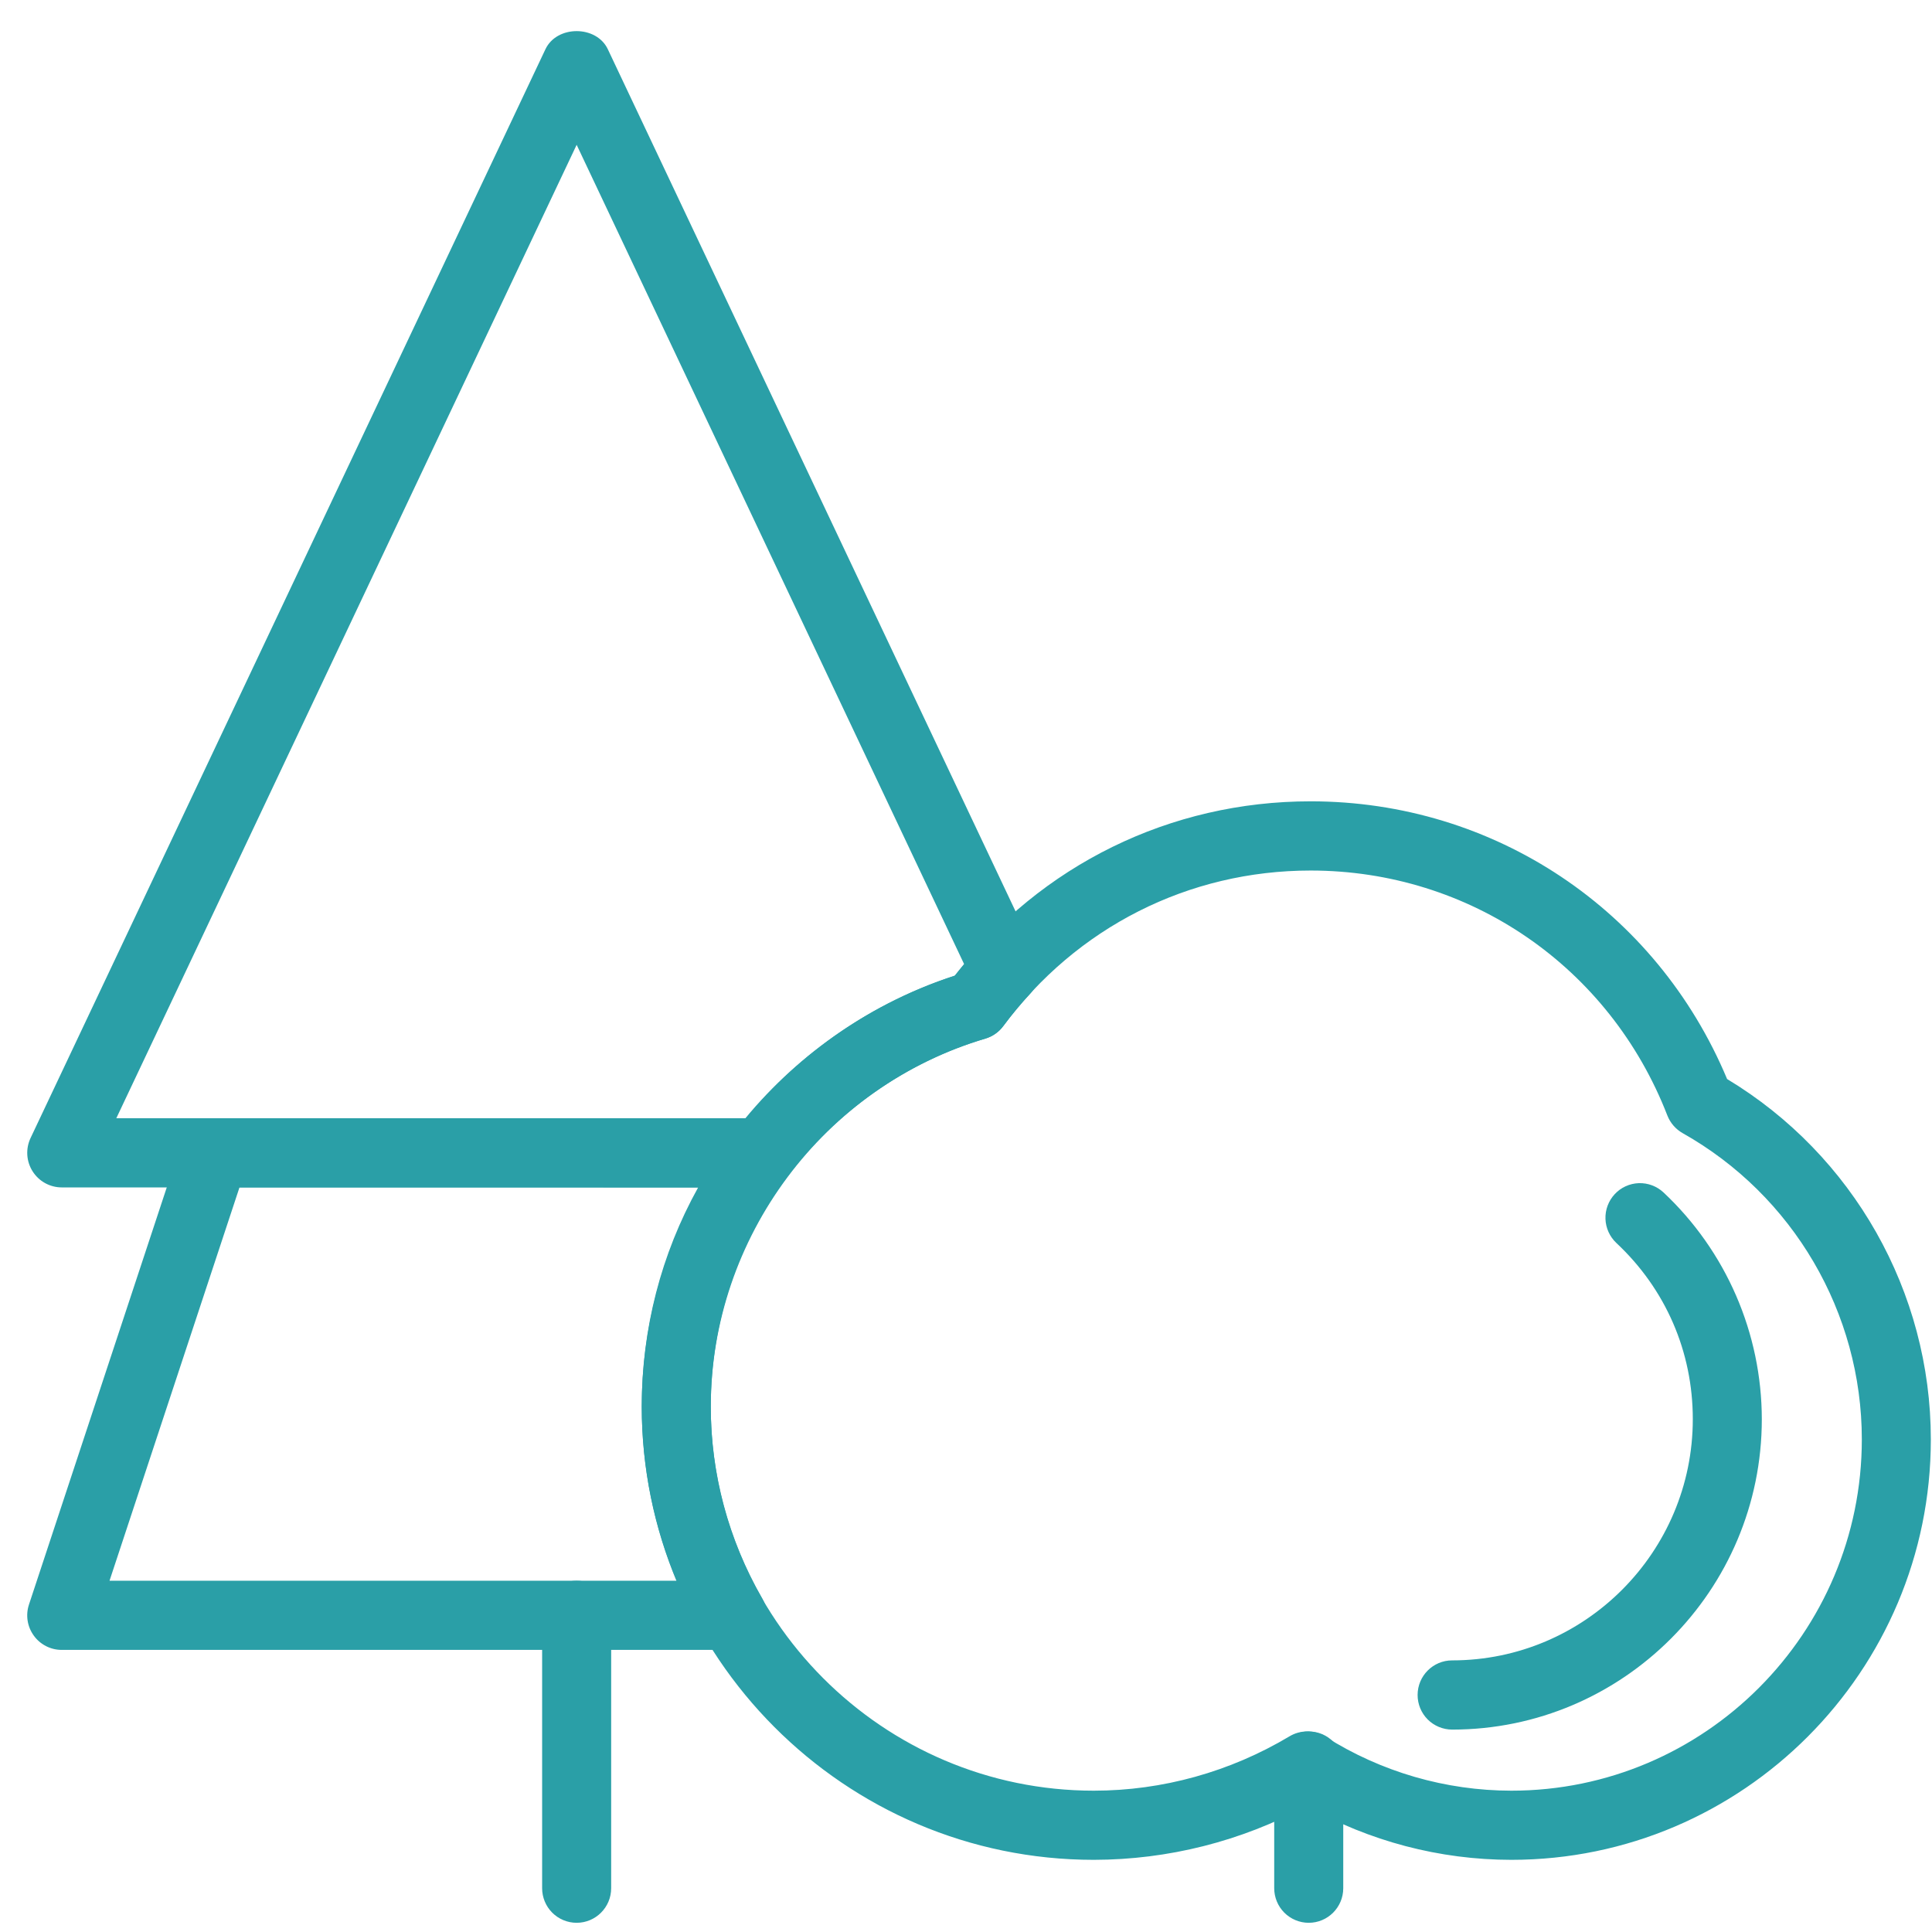
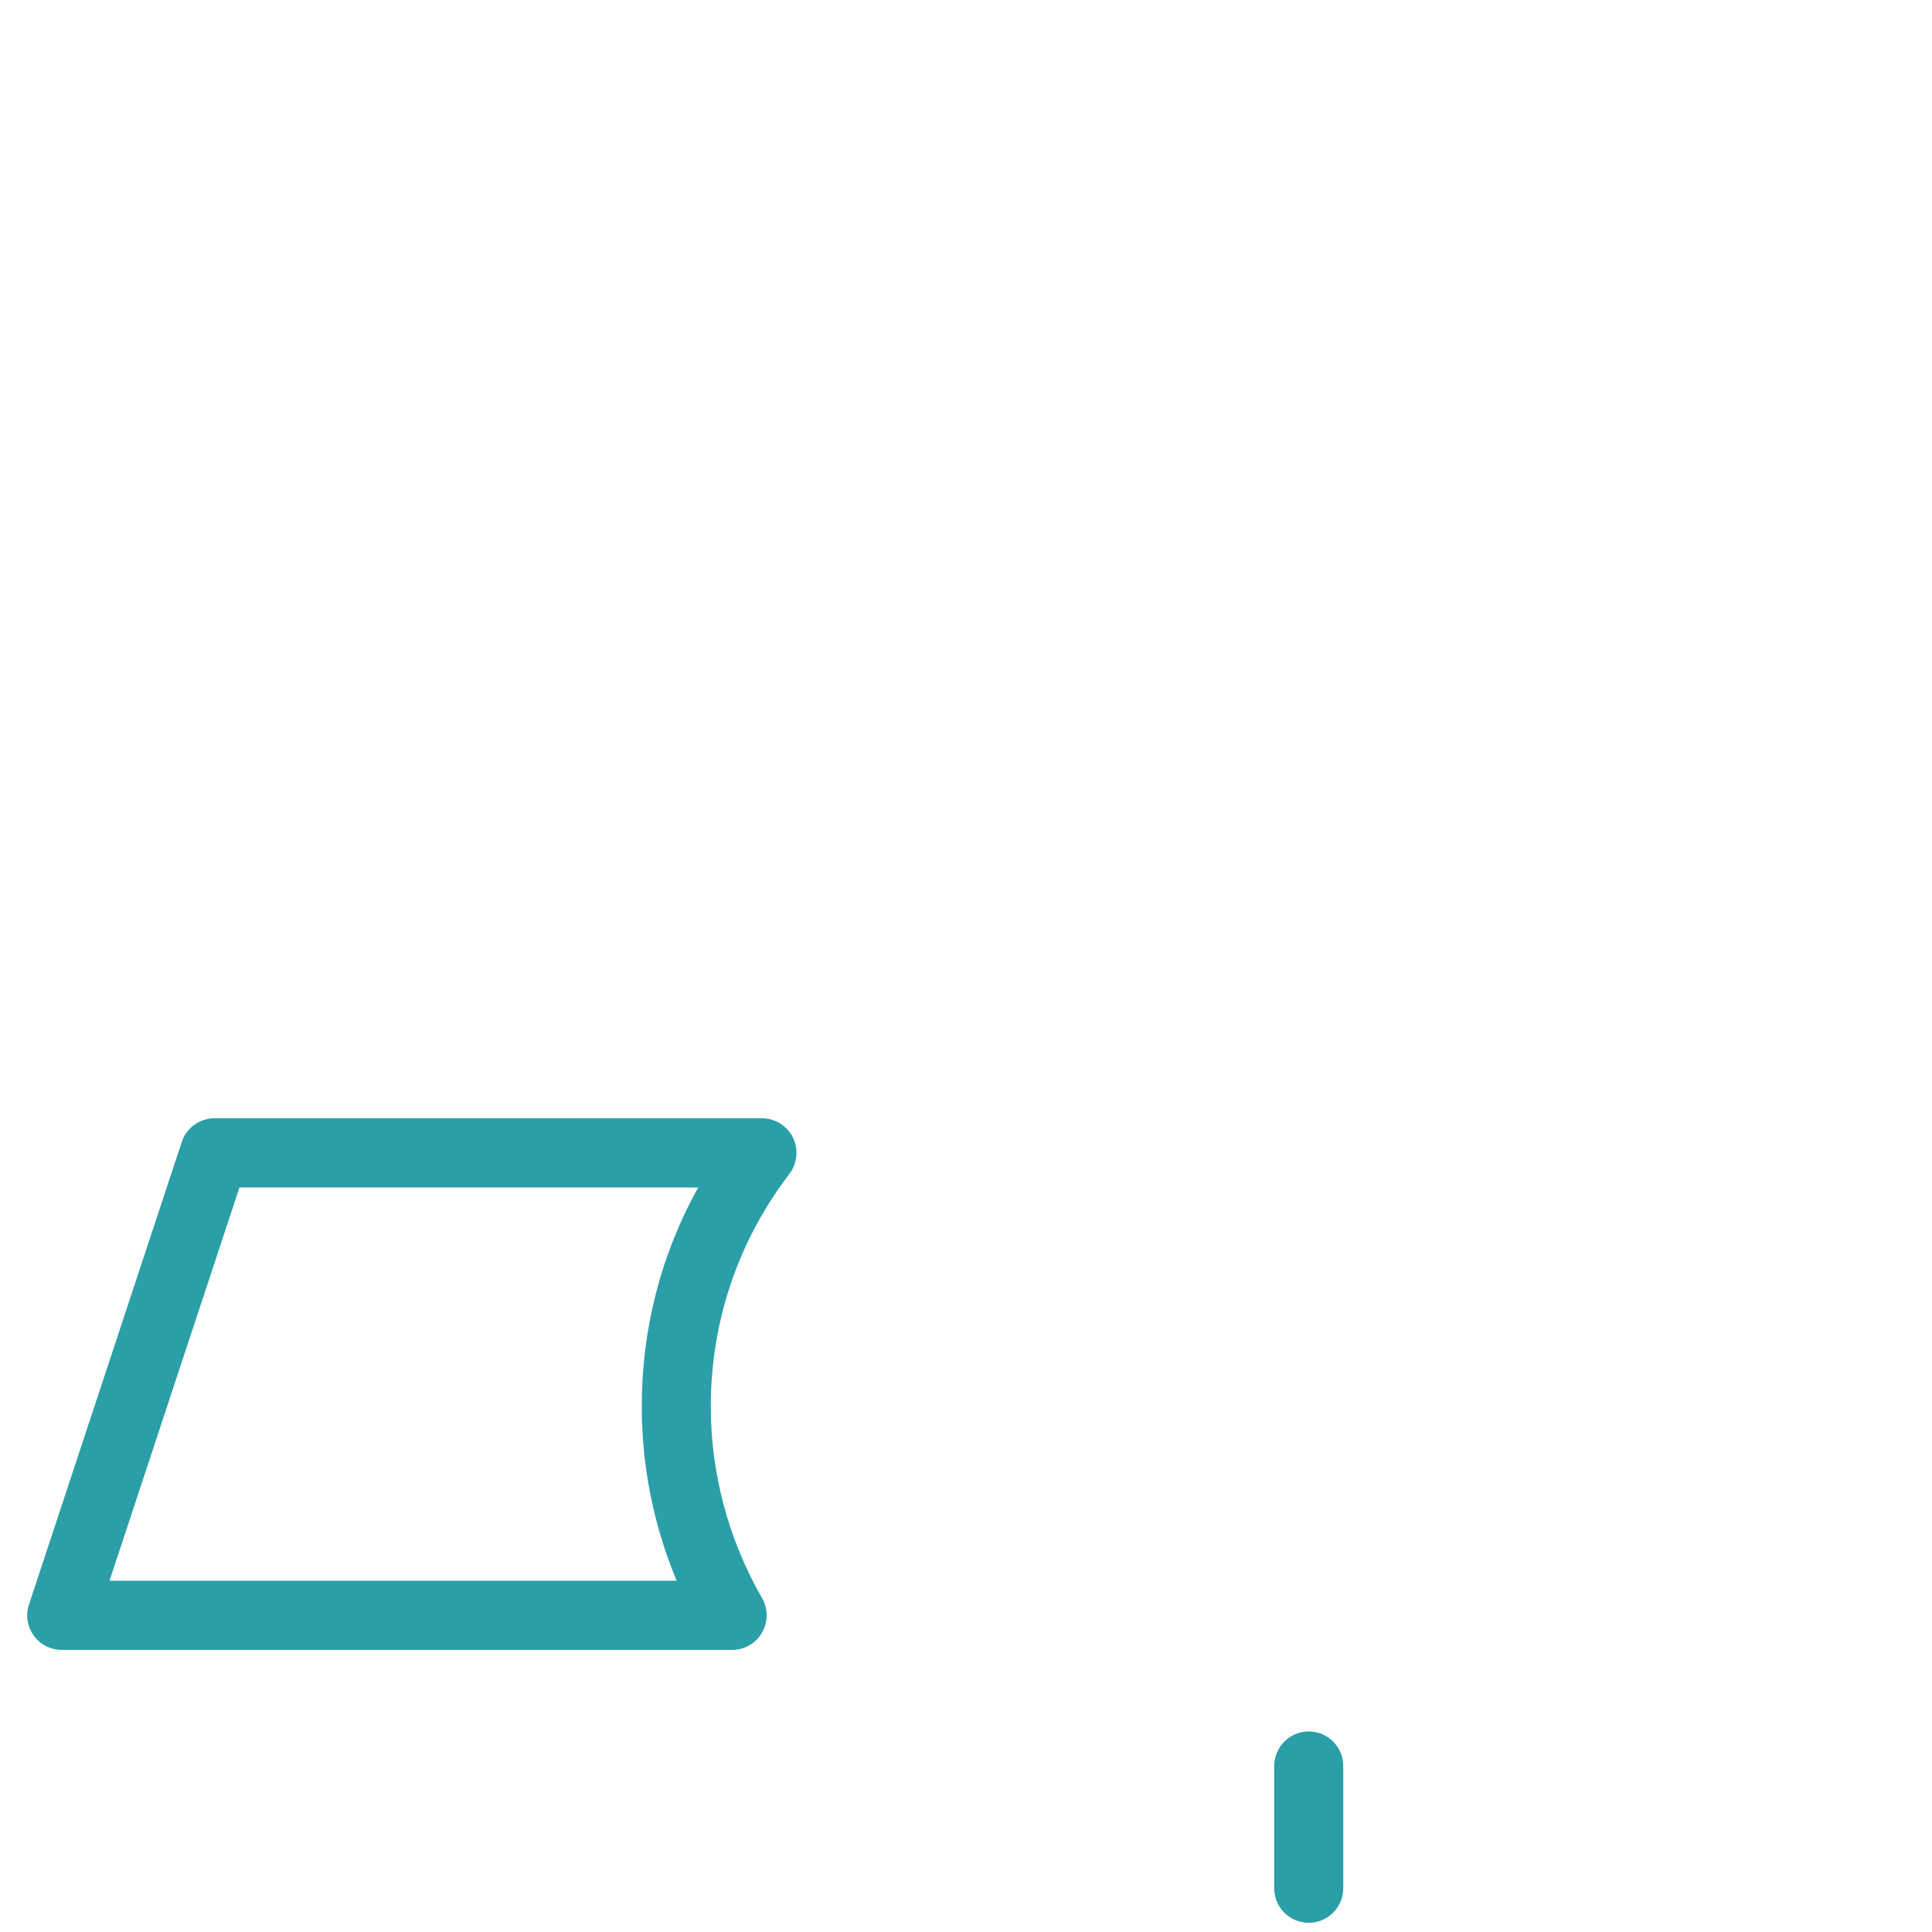
<svg xmlns="http://www.w3.org/2000/svg" width="68" height="68" viewBox="0 0 68 68" fill="none">
  <path d="M25.77 58.071H2.174C1.981 58.071 1.791 58.026 1.62 57.938C1.448 57.85 1.3 57.723 1.188 57.566C1.075 57.41 1.001 57.229 0.972 57.039C0.943 56.848 0.96 56.654 1.021 56.471L6.398 40.193C6.478 39.95 6.633 39.739 6.84 39.589C7.047 39.439 7.296 39.359 7.551 39.358L26.82 39.36C27.282 39.36 27.704 39.623 27.91 40.038C28.113 40.453 28.064 40.949 27.785 41.317C25.974 43.688 25.017 46.521 25.017 49.511C25.017 51.864 25.642 54.193 26.821 56.246C26.928 56.431 26.984 56.641 26.984 56.854C26.984 57.068 26.928 57.277 26.821 57.462C26.715 57.648 26.562 57.801 26.377 57.908C26.192 58.015 25.983 58.071 25.77 58.071ZM3.855 55.636H23.816C23.006 53.696 22.589 51.614 22.587 49.511C22.587 46.772 23.267 44.143 24.572 41.795L8.429 41.793L3.855 55.636Z" fill="#2A9FA7" />
-   <path d="M26.821 41.793H2.174C1.969 41.793 1.767 41.741 1.588 41.642C1.408 41.543 1.257 41.4 1.147 41.226C1.038 41.053 0.973 40.854 0.961 40.65C0.949 40.444 0.988 40.24 1.076 40.054L19.198 1.732C19.6 0.883 20.991 0.883 21.393 1.732L36.474 33.619C36.578 33.839 36.614 34.085 36.577 34.326C36.54 34.567 36.431 34.791 36.265 34.969C35.927 35.333 35.608 35.715 35.311 36.114C35.154 36.326 34.933 36.481 34.68 36.555C31.964 37.358 29.516 39.048 27.785 41.315C27.673 41.464 27.527 41.584 27.36 41.667C27.192 41.75 27.008 41.793 26.821 41.793ZM4.094 39.358H26.236C28.162 37.029 30.748 35.267 33.608 34.34C33.714 34.203 33.823 34.069 33.935 33.936L20.296 5.097L4.094 39.358Z" fill="#2A9FA7" />
-   <path d="M20.296 67.676C19.973 67.676 19.664 67.547 19.436 67.319C19.209 67.091 19.081 66.781 19.081 66.459V56.854C19.081 56.531 19.209 56.222 19.436 55.993C19.664 55.765 19.973 55.636 20.296 55.636C20.618 55.636 20.928 55.765 21.155 55.993C21.383 56.222 21.511 56.531 21.511 56.854V66.459C21.511 67.131 20.966 67.676 20.296 67.676Z" fill="#2A9FA7" />
  <path d="M46.063 67.676C45.74 67.676 45.431 67.547 45.203 67.319C44.976 67.091 44.848 66.781 44.848 66.459V62.158C44.848 61.486 45.392 60.941 46.063 60.941C46.734 60.941 47.278 61.486 47.278 62.158V66.459C47.278 67.131 46.733 67.676 46.063 67.676Z" fill="#2A9FA7" />
-   <path d="M53.196 65.46C50.672 65.459 48.19 64.806 45.992 63.565C43.689 64.806 41.114 65.457 38.498 65.46C29.725 65.46 22.588 58.306 22.588 49.511C22.588 42.63 27.098 36.449 33.606 34.34C36.65 30.434 41.19 28.204 46.13 28.204C52.59 28.204 58.297 32.025 60.788 37.978C65.222 40.65 67.959 45.47 67.959 50.662C67.959 58.822 61.336 65.46 53.196 65.46ZM46.008 60.941C46.232 60.941 46.457 61.003 46.655 61.128C48.612 62.366 50.88 63.024 53.196 63.026C59.997 63.026 65.53 57.48 65.53 50.663C65.53 46.204 63.113 42.073 59.224 39.883C58.979 39.744 58.789 39.525 58.686 39.263C56.654 34.024 51.724 30.64 46.13 30.64C41.832 30.64 37.891 32.634 35.313 36.114C35.156 36.326 34.933 36.481 34.68 36.556C28.991 38.239 25.017 43.567 25.017 49.512C25.017 56.964 31.065 63.026 38.498 63.026C40.91 63.026 43.292 62.365 45.386 61.113C45.574 61 45.789 60.941 46.008 60.941Z" fill="#2A9FA7" />
-   <path d="M51.11 60.876C50.787 60.875 50.478 60.747 50.25 60.519C50.022 60.29 49.895 59.981 49.895 59.658C49.895 58.986 50.439 58.44 51.11 58.44C55.78 58.44 59.581 54.631 59.581 49.949C59.581 47.574 58.626 45.373 56.892 43.75C56.657 43.529 56.518 43.224 56.507 42.902C56.496 42.579 56.614 42.265 56.834 42.029C56.942 41.912 57.073 41.818 57.218 41.752C57.363 41.686 57.52 41.649 57.679 41.643C57.839 41.638 57.998 41.664 58.147 41.72C58.296 41.776 58.433 41.861 58.55 41.97C59.64 42.993 60.51 44.229 61.105 45.601C61.7 46.973 62.008 48.453 62.01 49.949C62.01 55.974 57.12 60.876 51.11 60.876Z" fill="#2A9FA7" />
</svg>